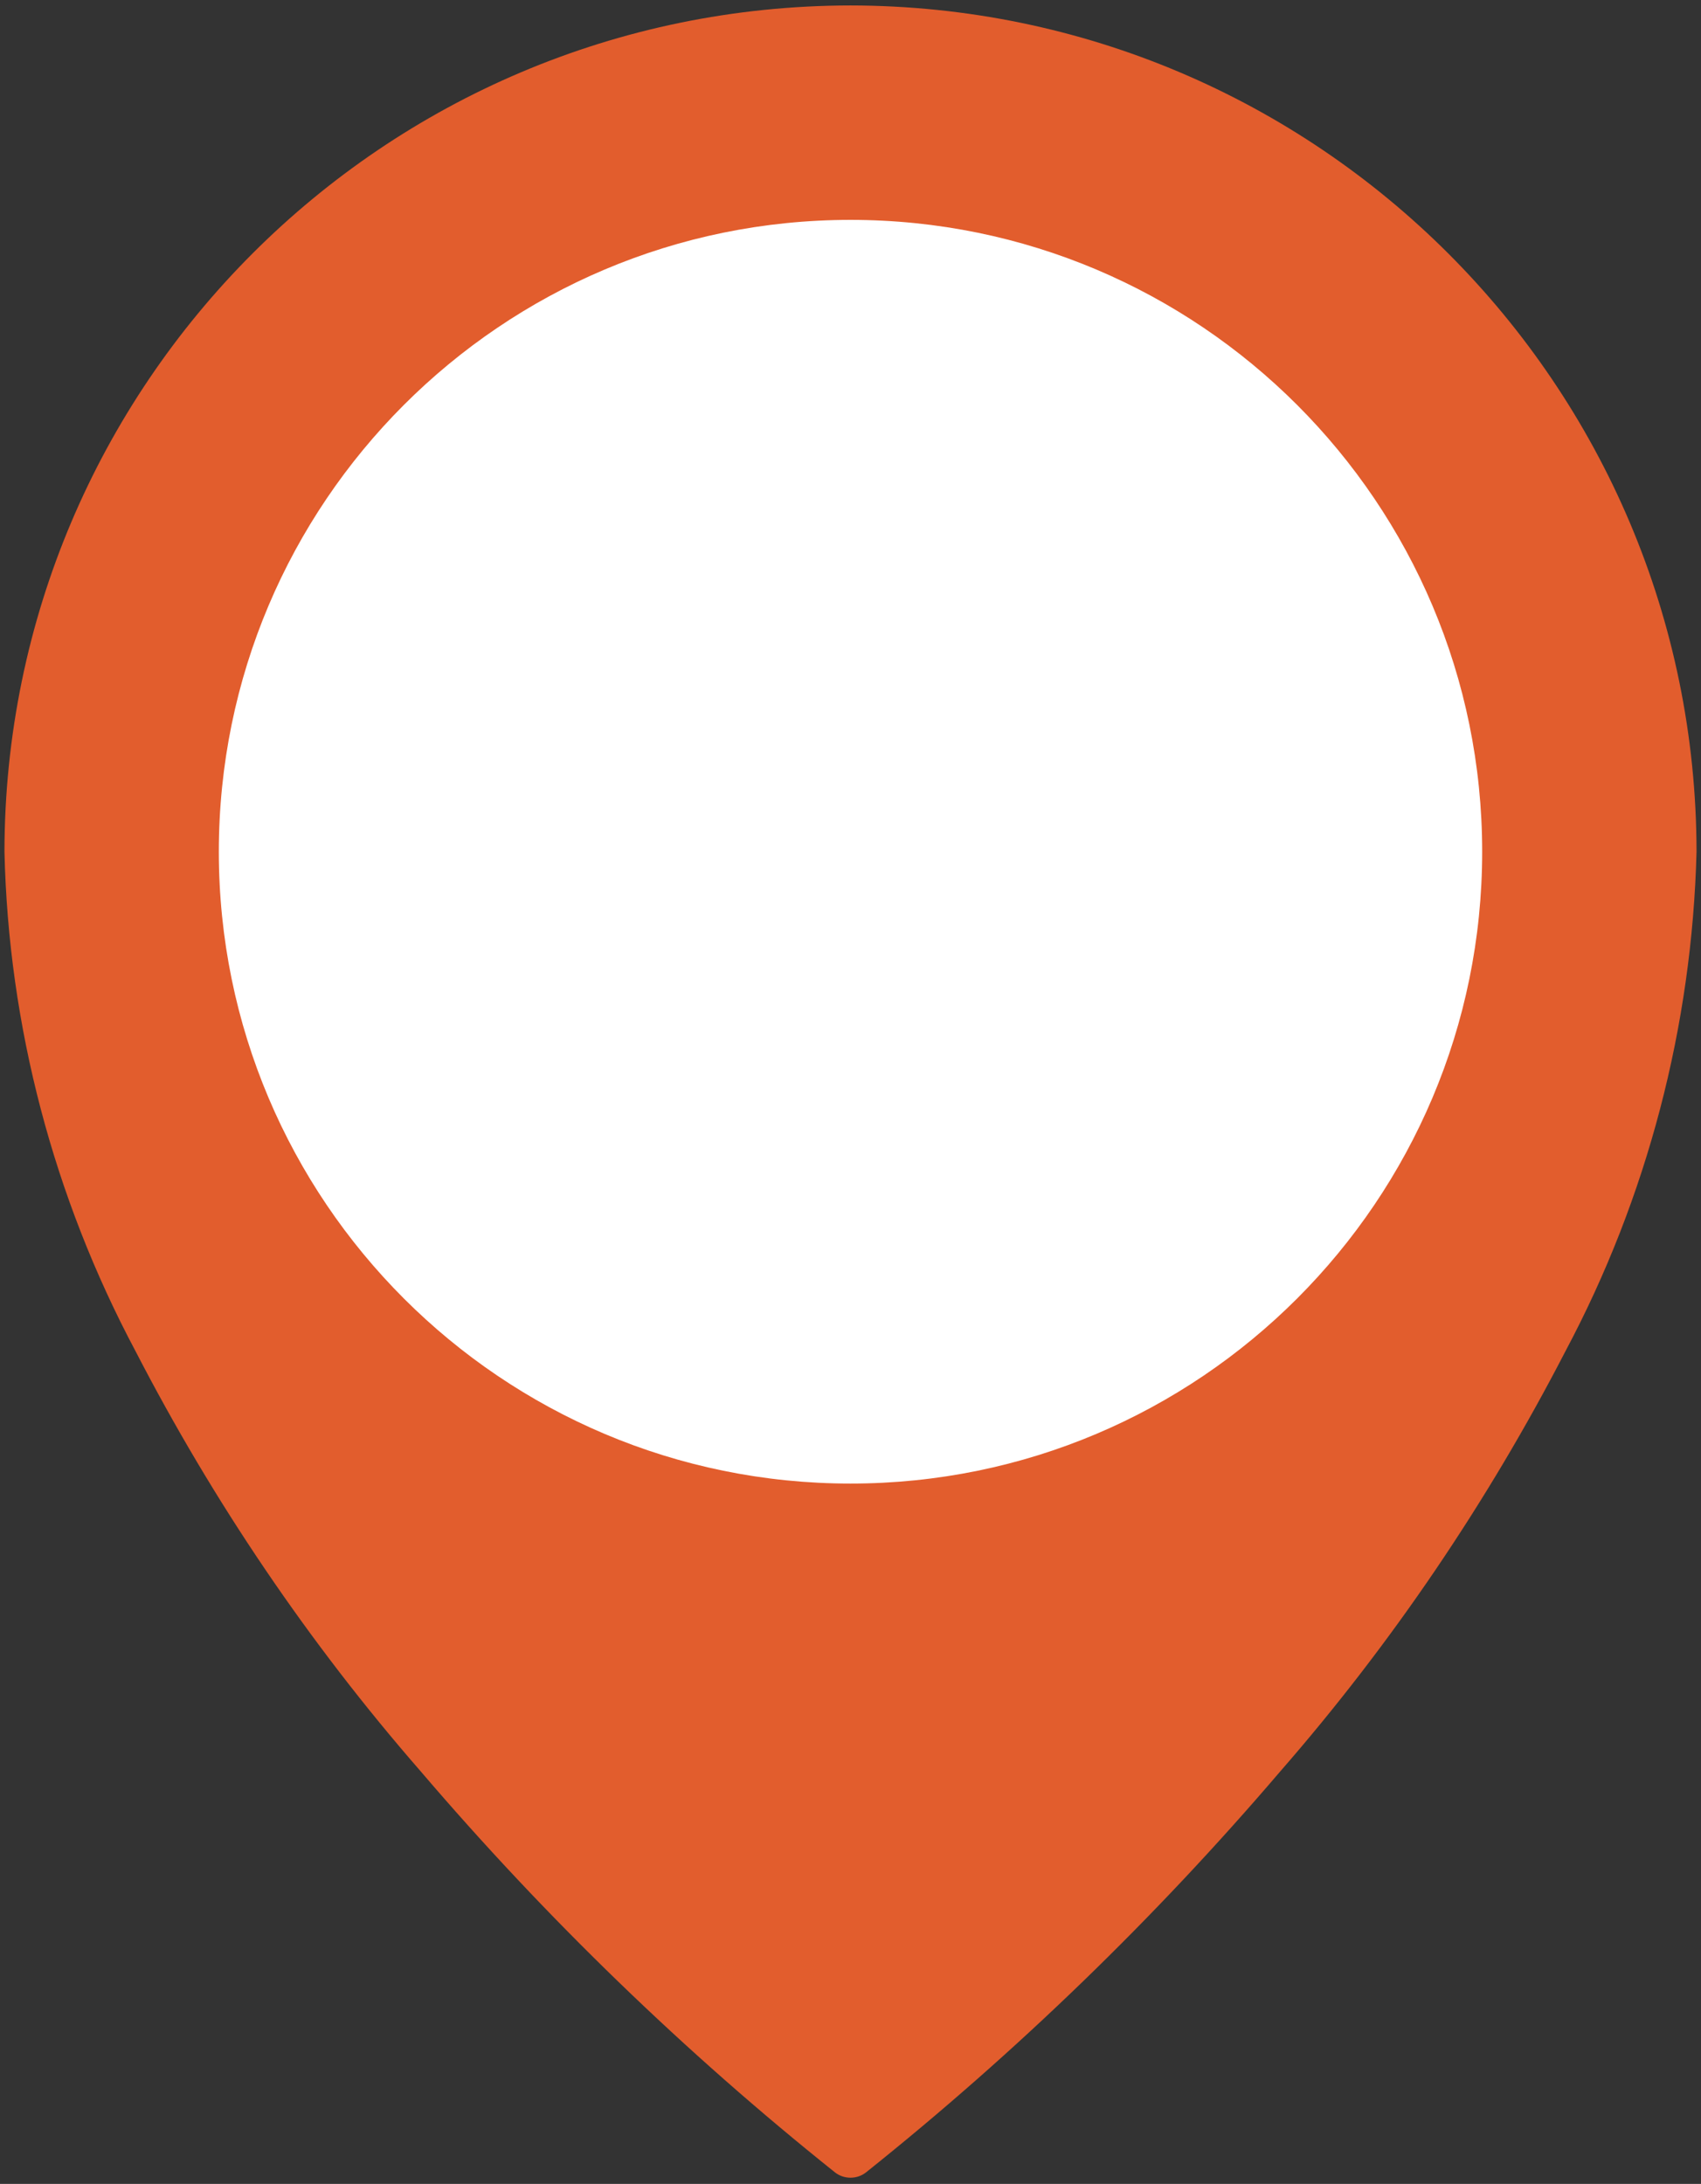
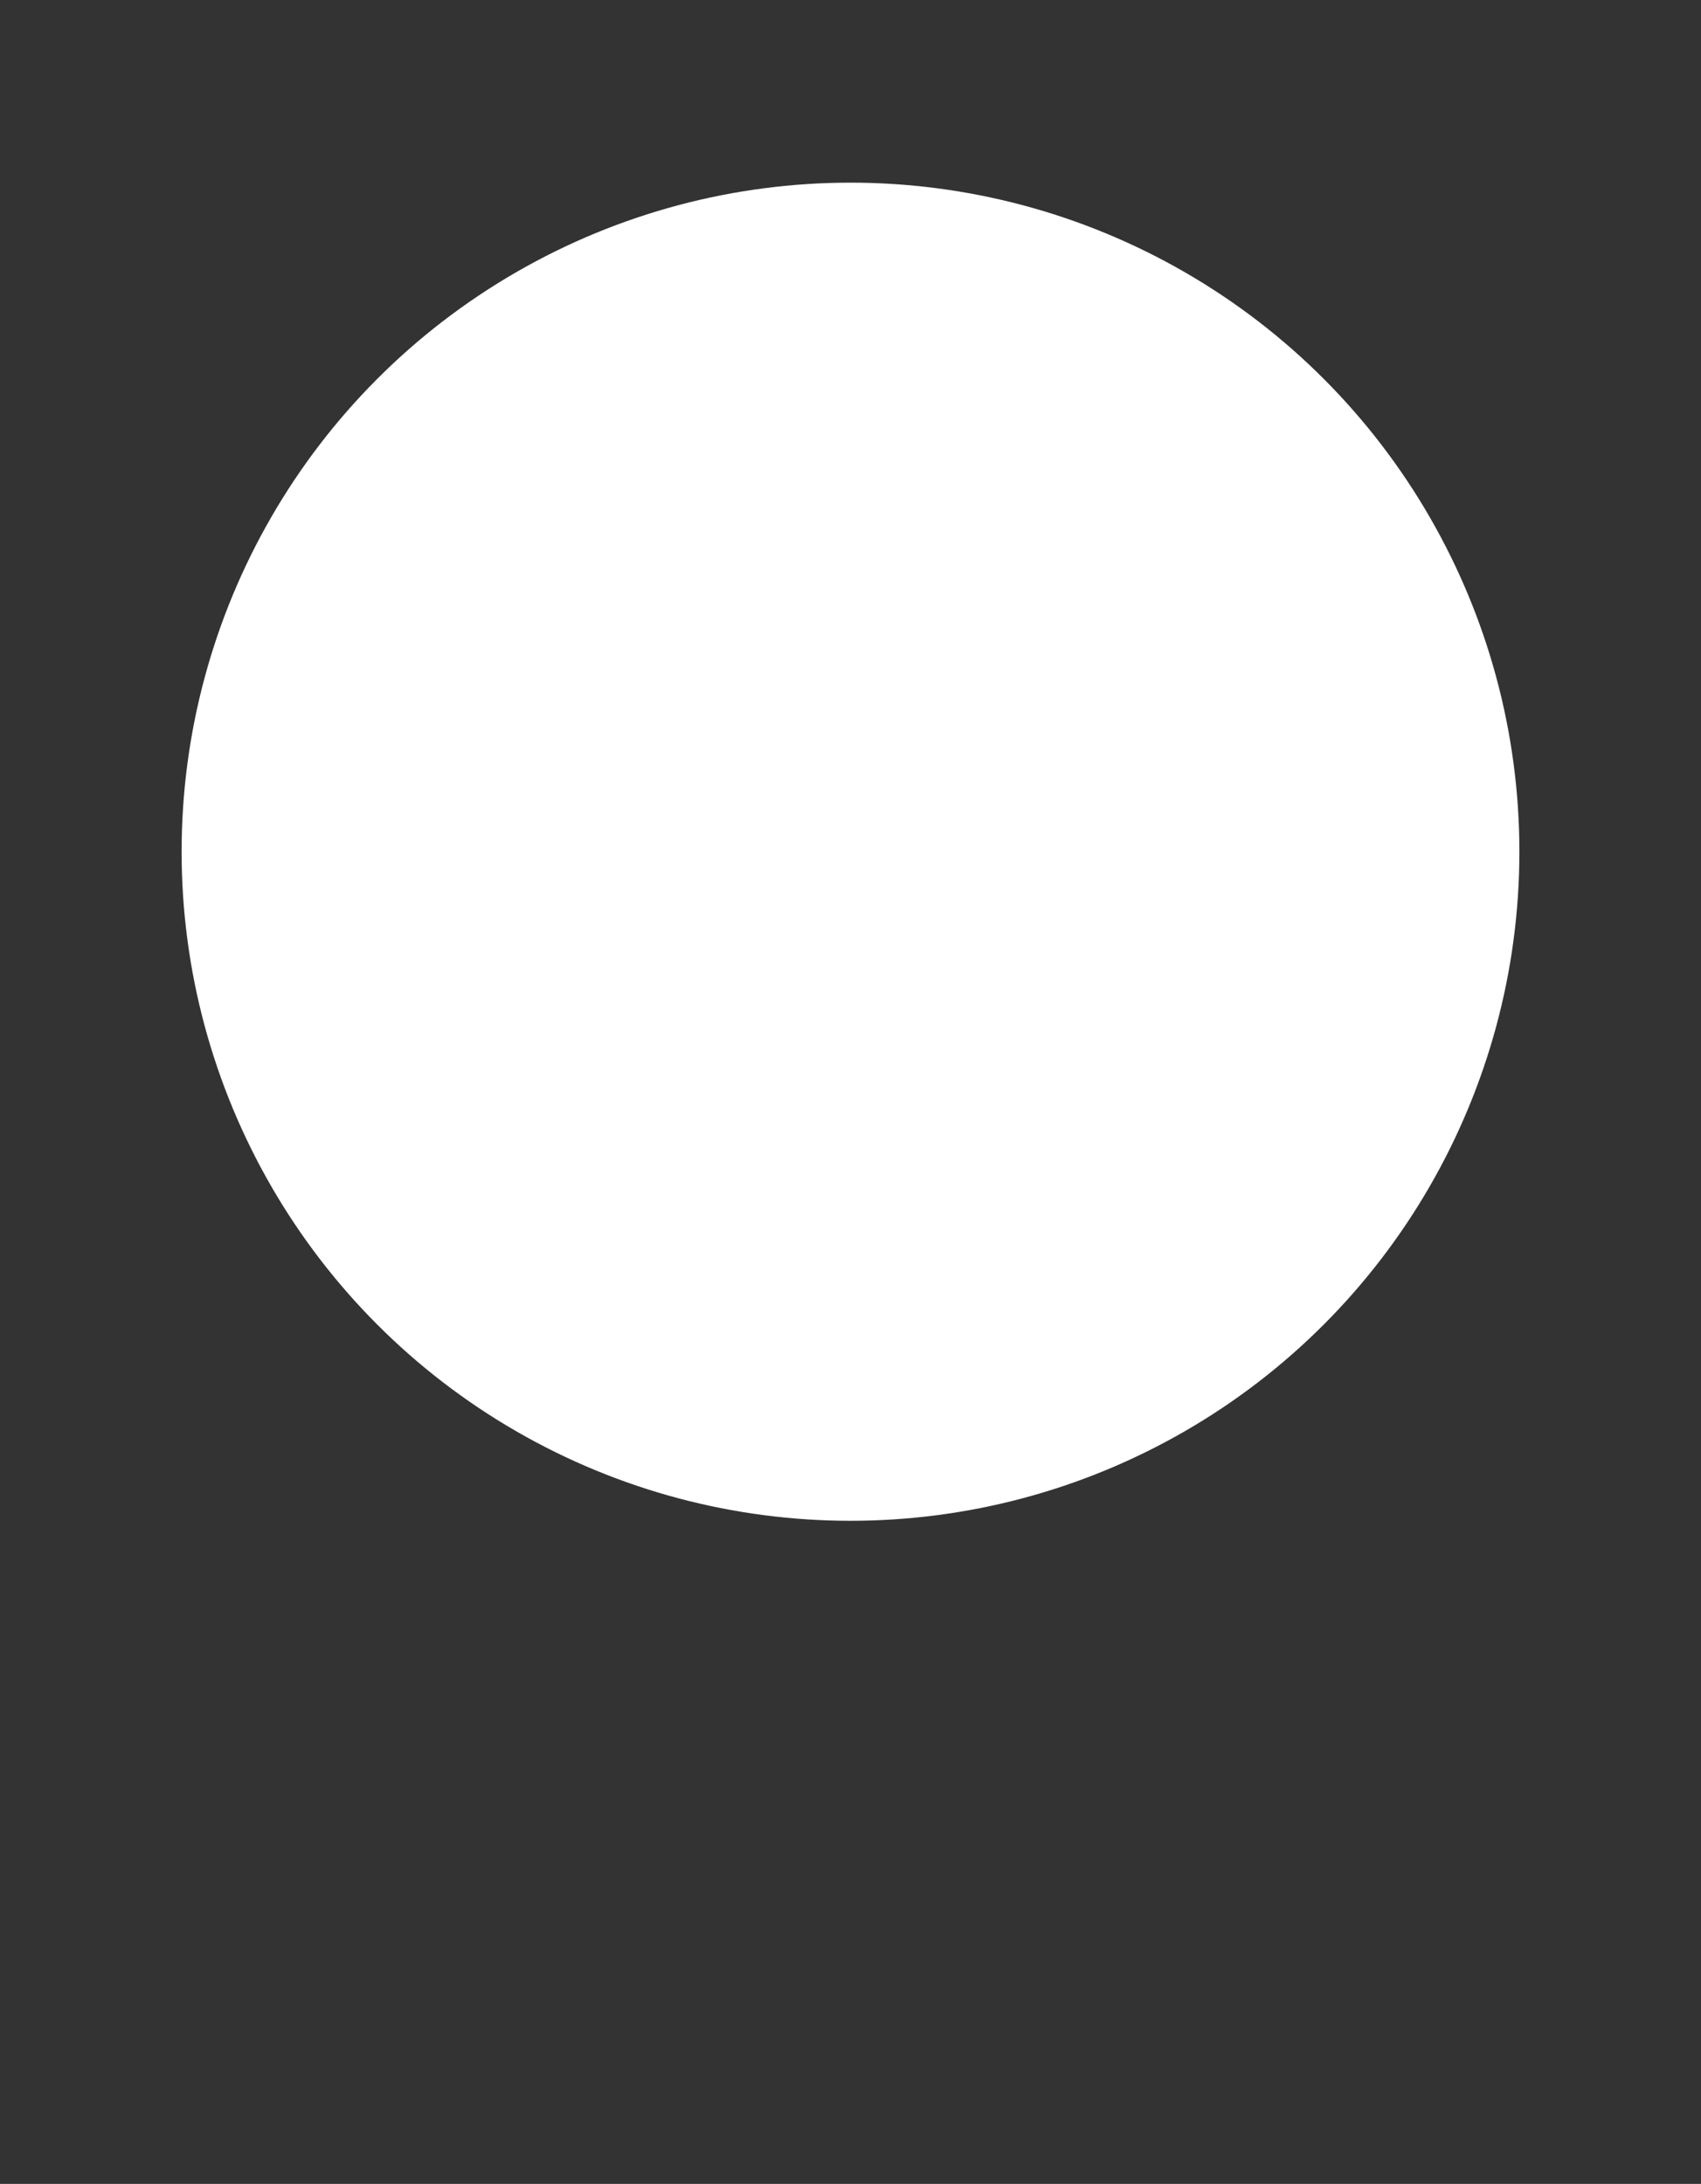
<svg xmlns="http://www.w3.org/2000/svg" version="1.1" id="Gruppe_78" x="0px" y="0px" viewBox="0 0 342.8 440" style="enable-background:new 0 0 342.8 440;" xml:space="preserve">
  <rect x="0" y="0" width="342.8" height="440" fill="#333333" stroke="none" />
  <style type="text/css">
	.st0{fill:#FFFFFF;}
	.st1{fill:#E25D2D;}
</style>
  <circle class="st0" cx="171.4" cy="171.6" r="134.8" />
-   <path id="Pfad_47" class="st1" d="M171.4,1.1C77.2,1.2,1,77.5,0.9,171.6c0.8,35.1,9.9,69.6,26.4,100.6c15.7,30.4,35,58.9,57.5,84.7  c25.2,29.5,53.2,56.6,83.5,80.8c1.8,1.4,4.4,1.4,6.2,0c30.3-24.2,58.3-51.3,83.5-80.8c22.5-25.8,41.8-54.3,57.5-84.7  c16.5-31,25.5-65.5,26.4-100.6C341.8,77.5,265.5,1.2,171.4,1.1 M44.1,171.6c0-70.3,57-127.3,127.3-127.3s127.3,57,127.3,127.3  s-57,127.3-127.3,127.3l0,0C101.1,298.9,44.1,241.9,44.1,171.6" />
</svg>